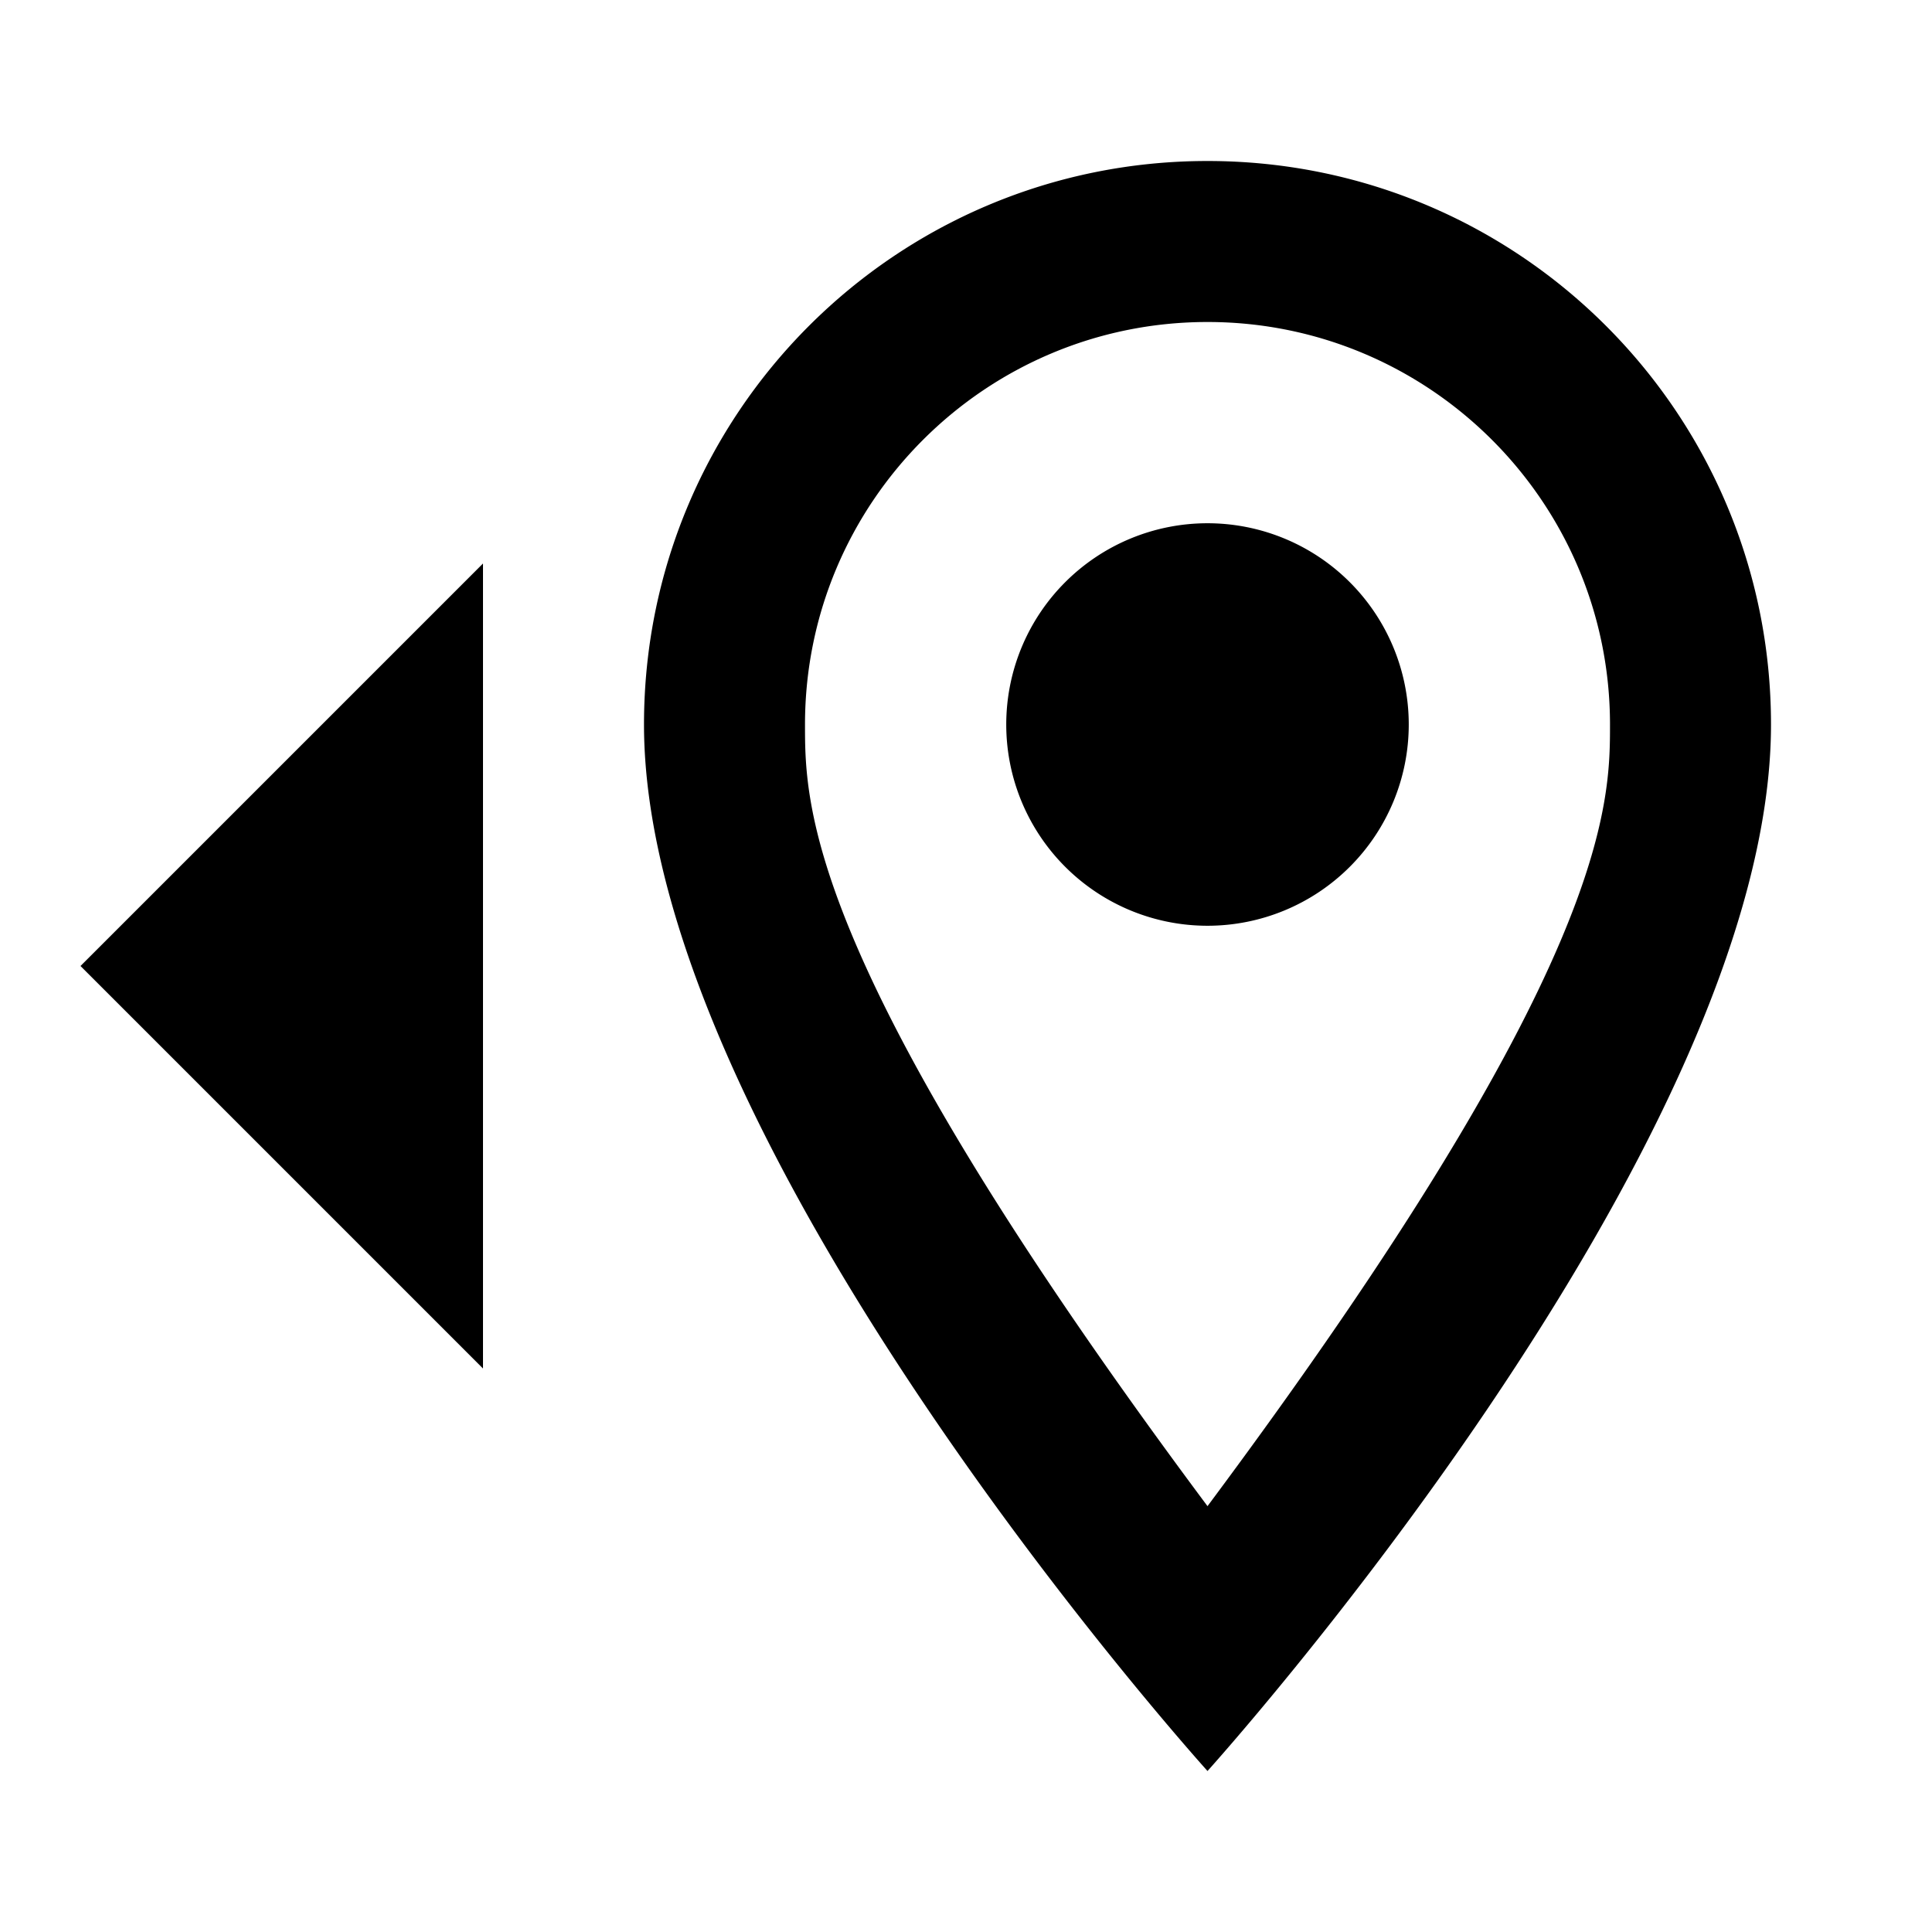
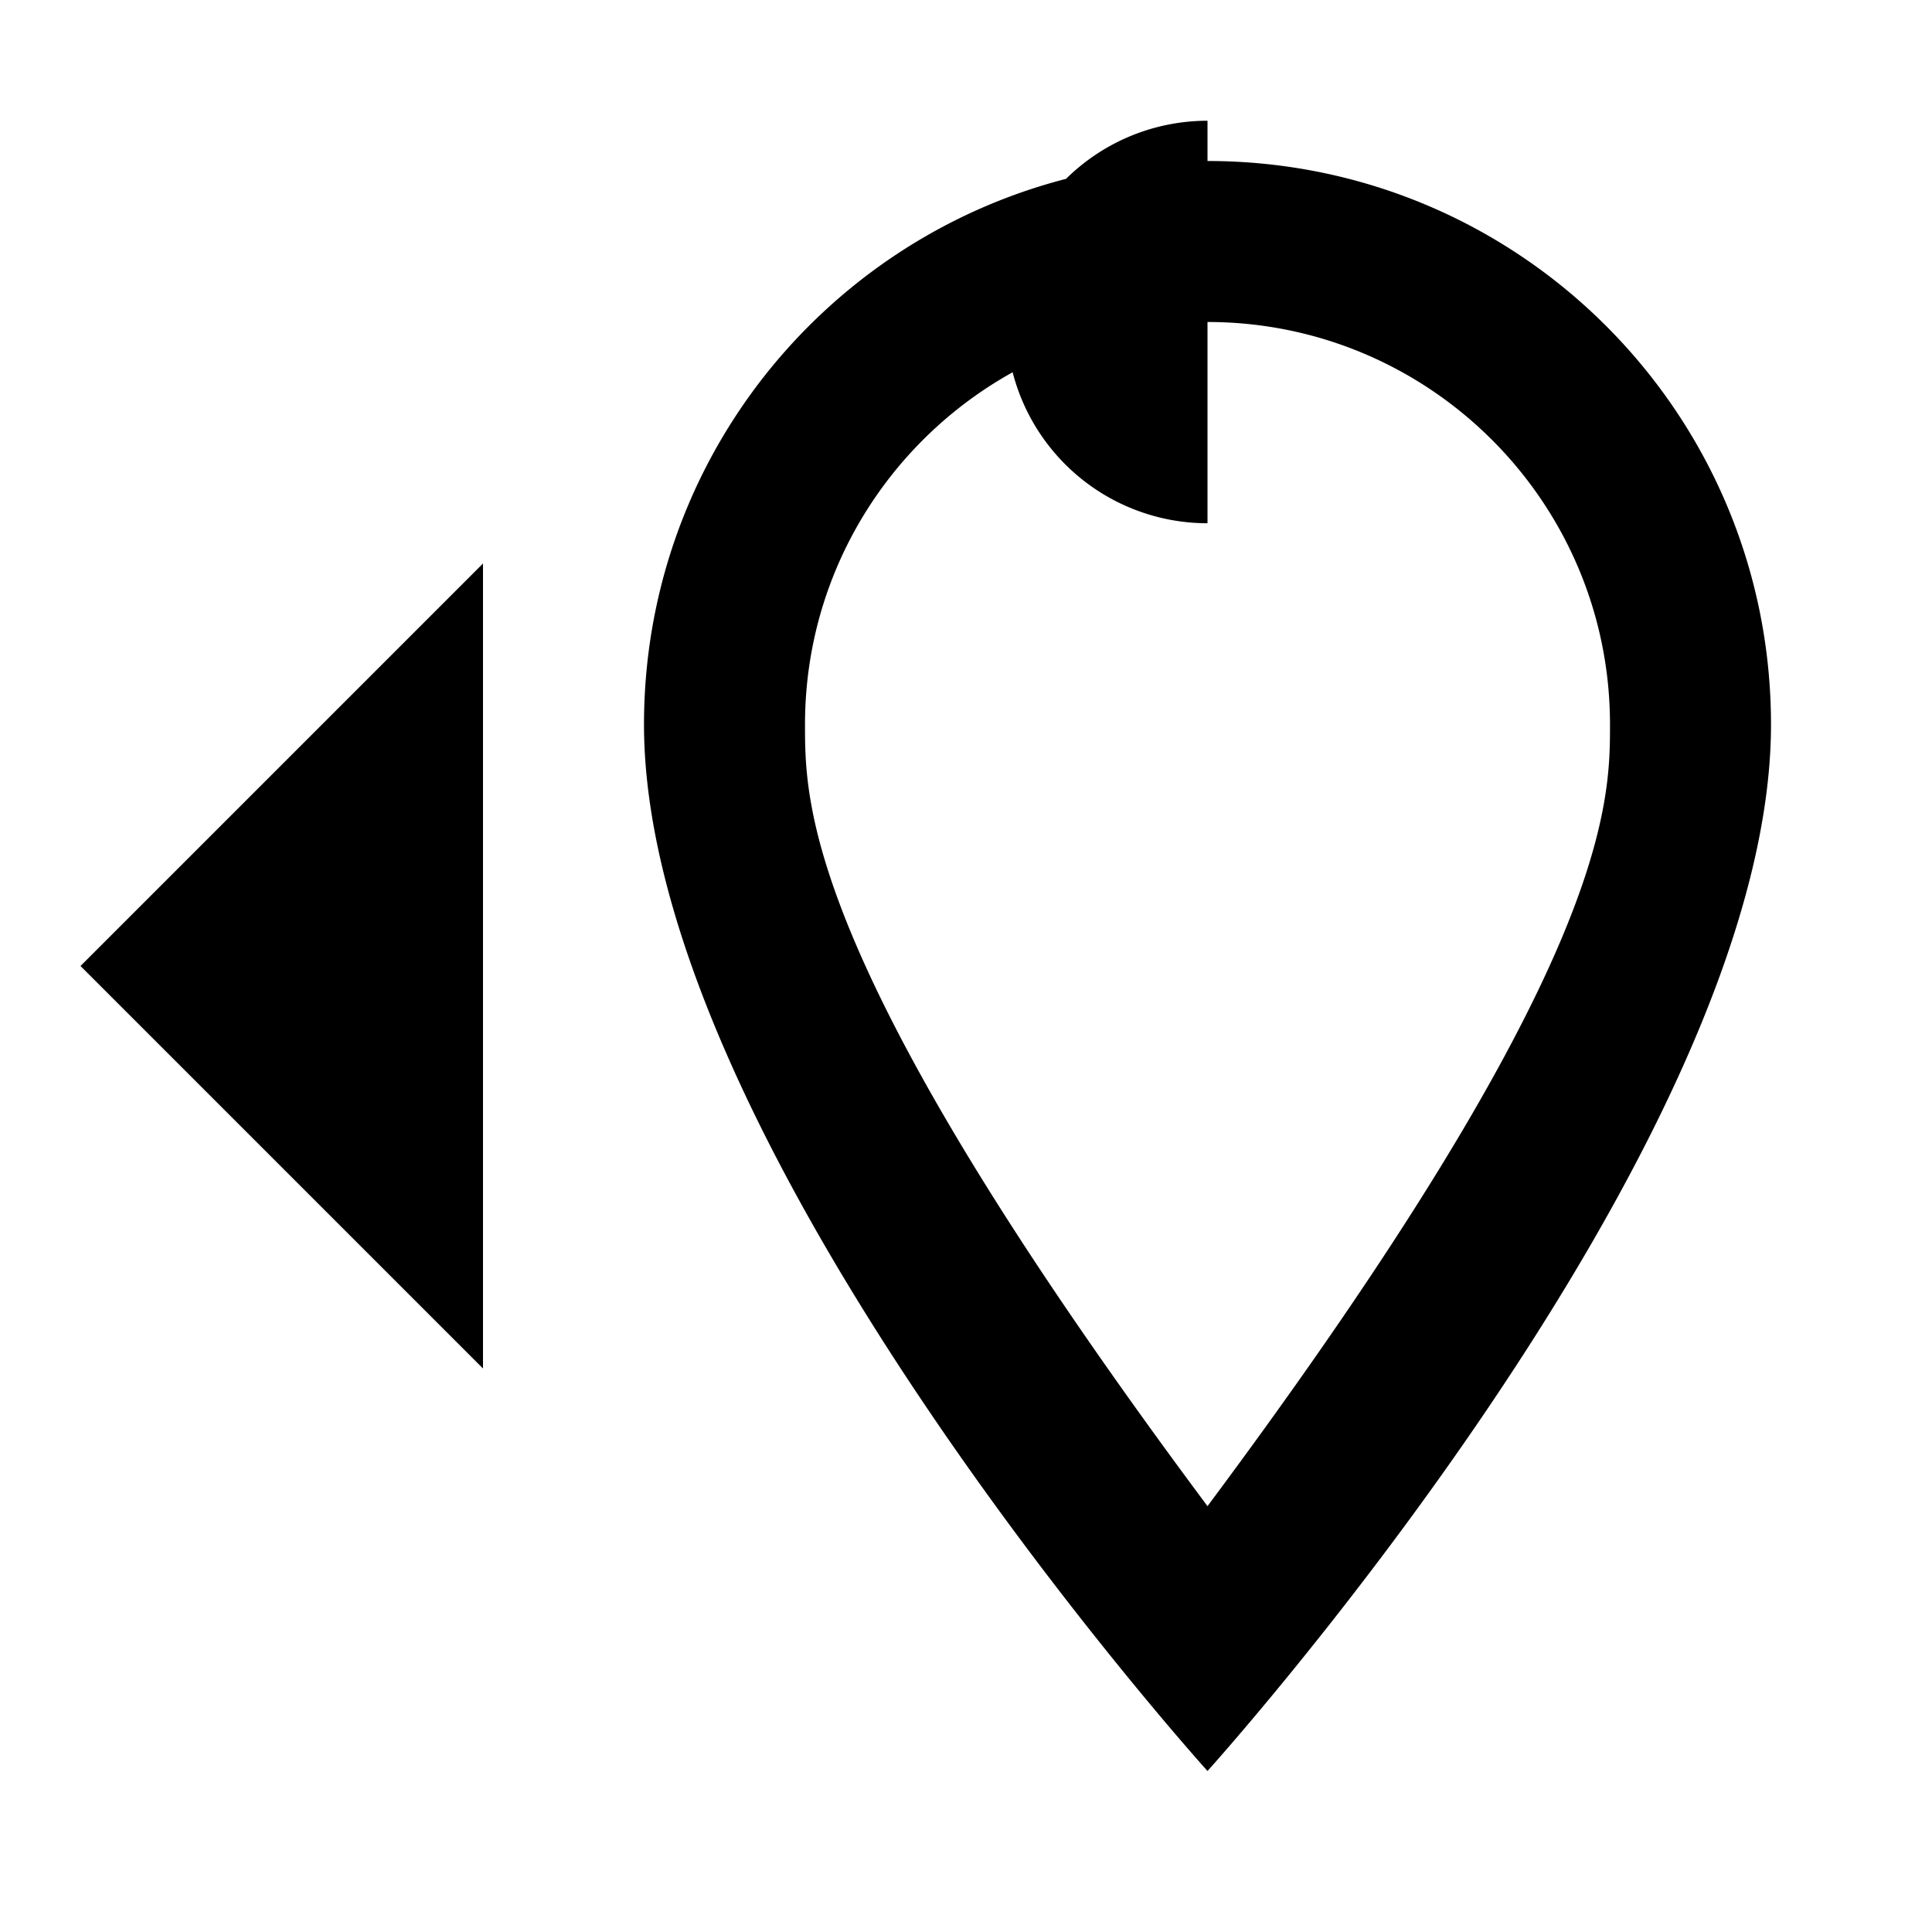
<svg xmlns="http://www.w3.org/2000/svg" width="800" height="800" viewBox="0 0 24 24">
-   <path fill="currentColor" d="M15 6.5a2.5 2.5 0 0 1 0 5a2.5 2.5 0 0 1 0-5M15 2c3.87 0 7 3.13 7 7c0 5.25-7 13-7 13S8 14.25 8 9c0-3.87 3.13-7 7-7m-5 7c0 1 0 3 5 9.71C20 12 20 10 20 9c0-2.76-2.24-5-5-5s-5 2.24-5 5M6 7l-5 5l5 5z" />
+   <path fill="currentColor" d="M15 6.5a2.5 2.5 0 0 1 0-5M15 2c3.87 0 7 3.13 7 7c0 5.25-7 13-7 13S8 14.25 8 9c0-3.87 3.13-7 7-7m-5 7c0 1 0 3 5 9.71C20 12 20 10 20 9c0-2.76-2.24-5-5-5s-5 2.24-5 5M6 7l-5 5l5 5z" />
</svg>